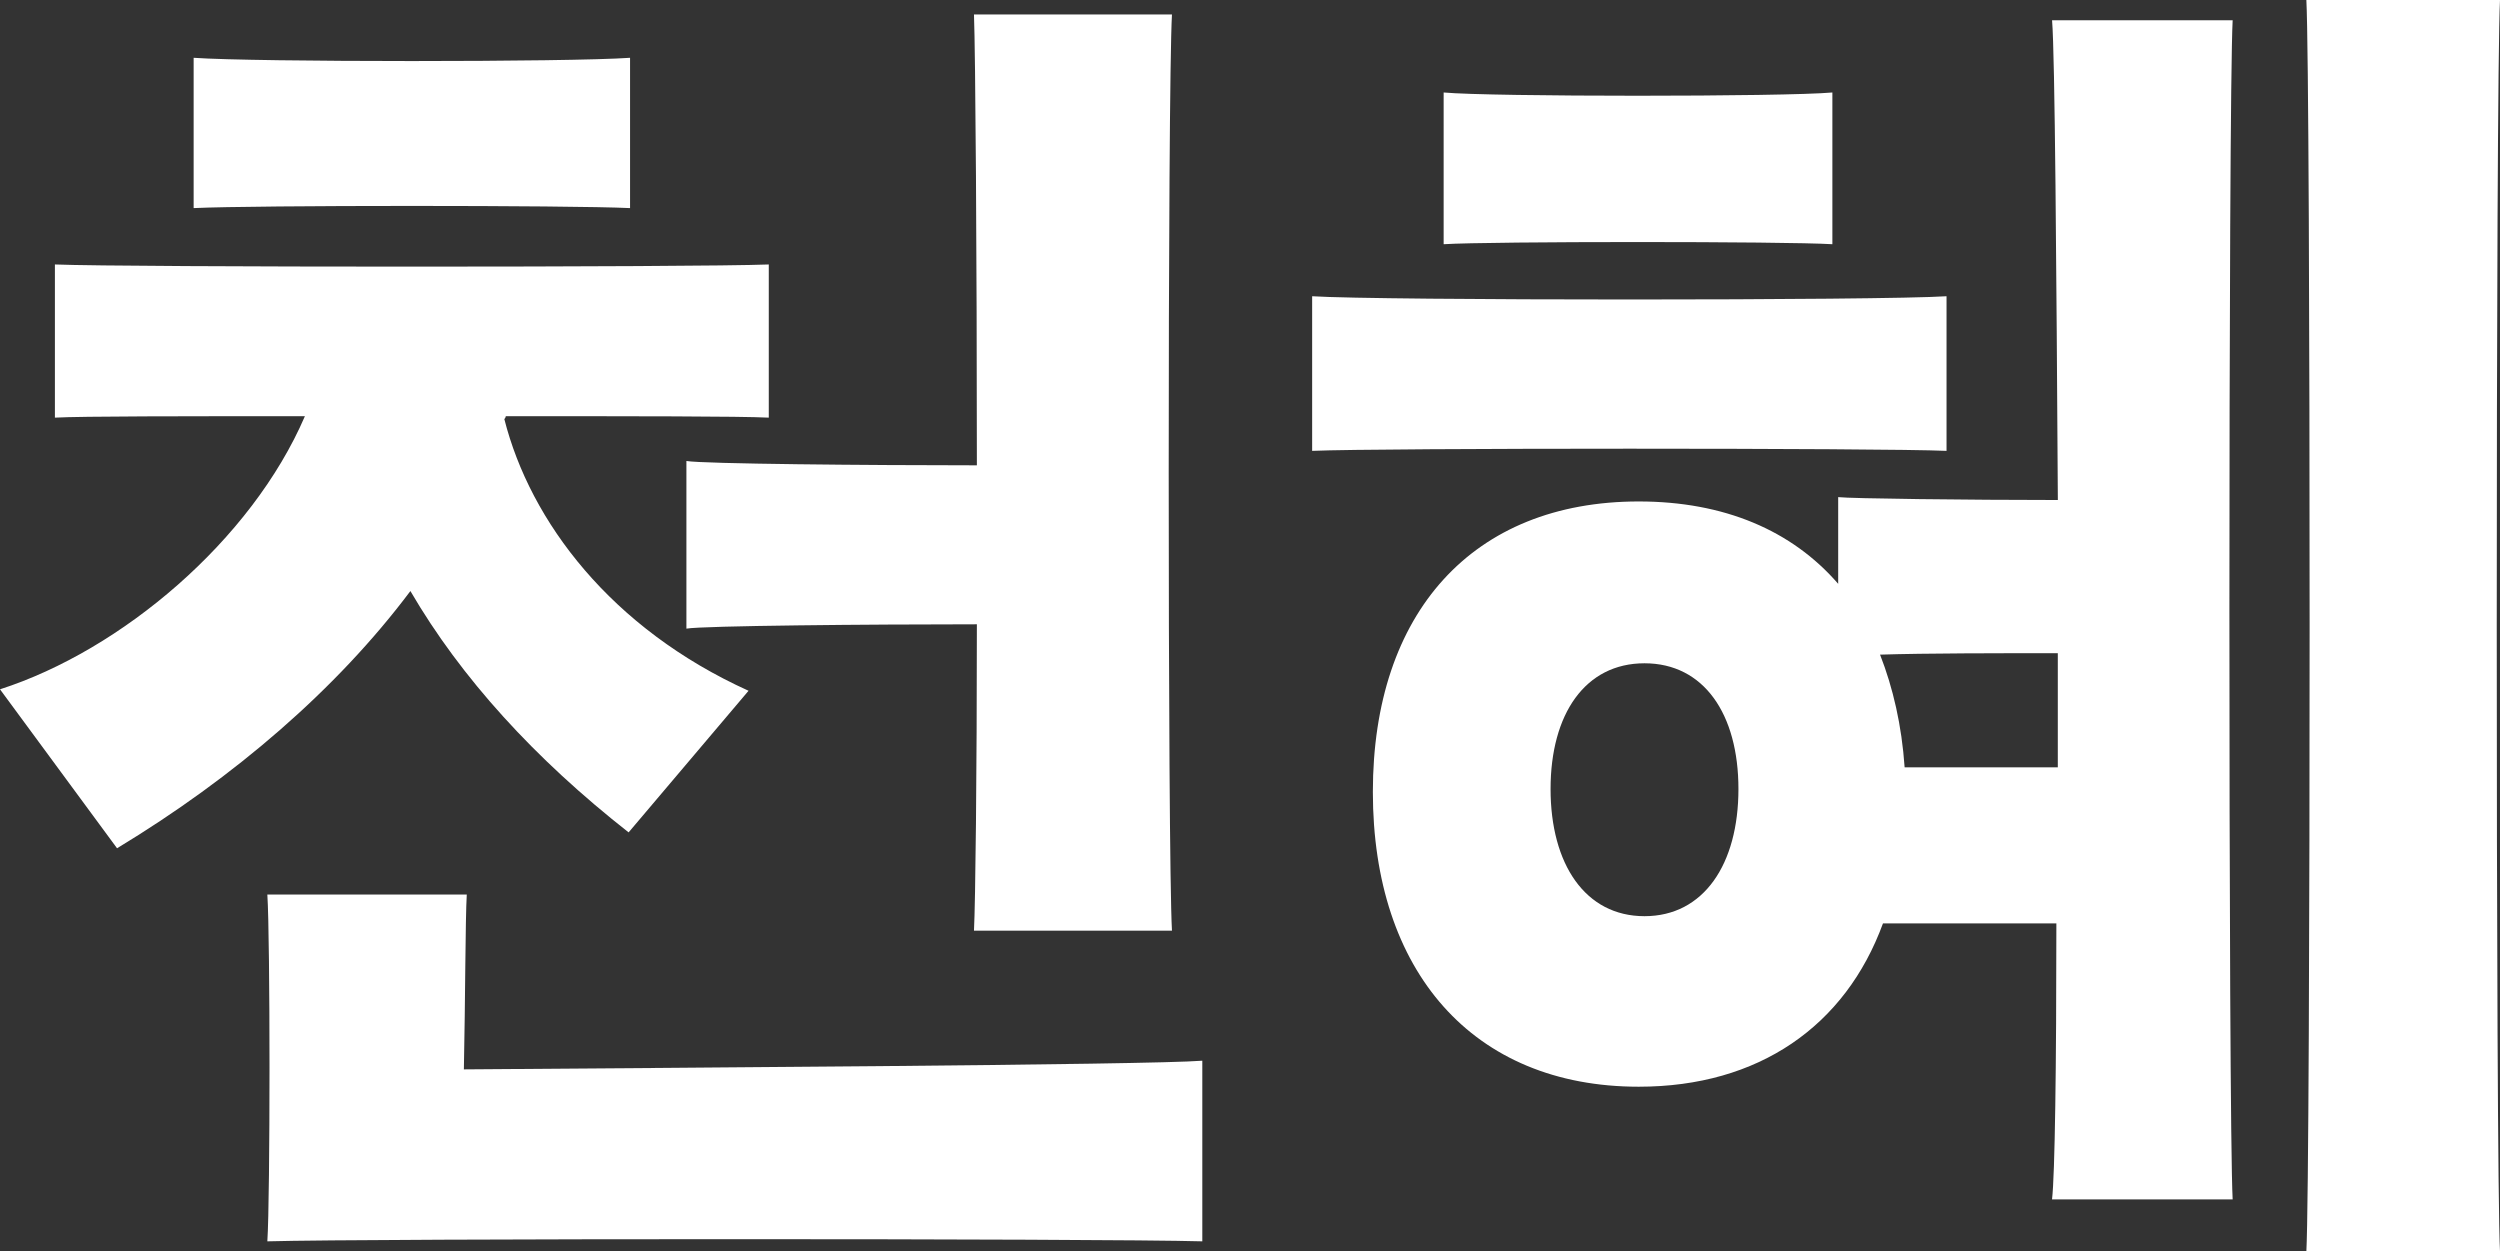
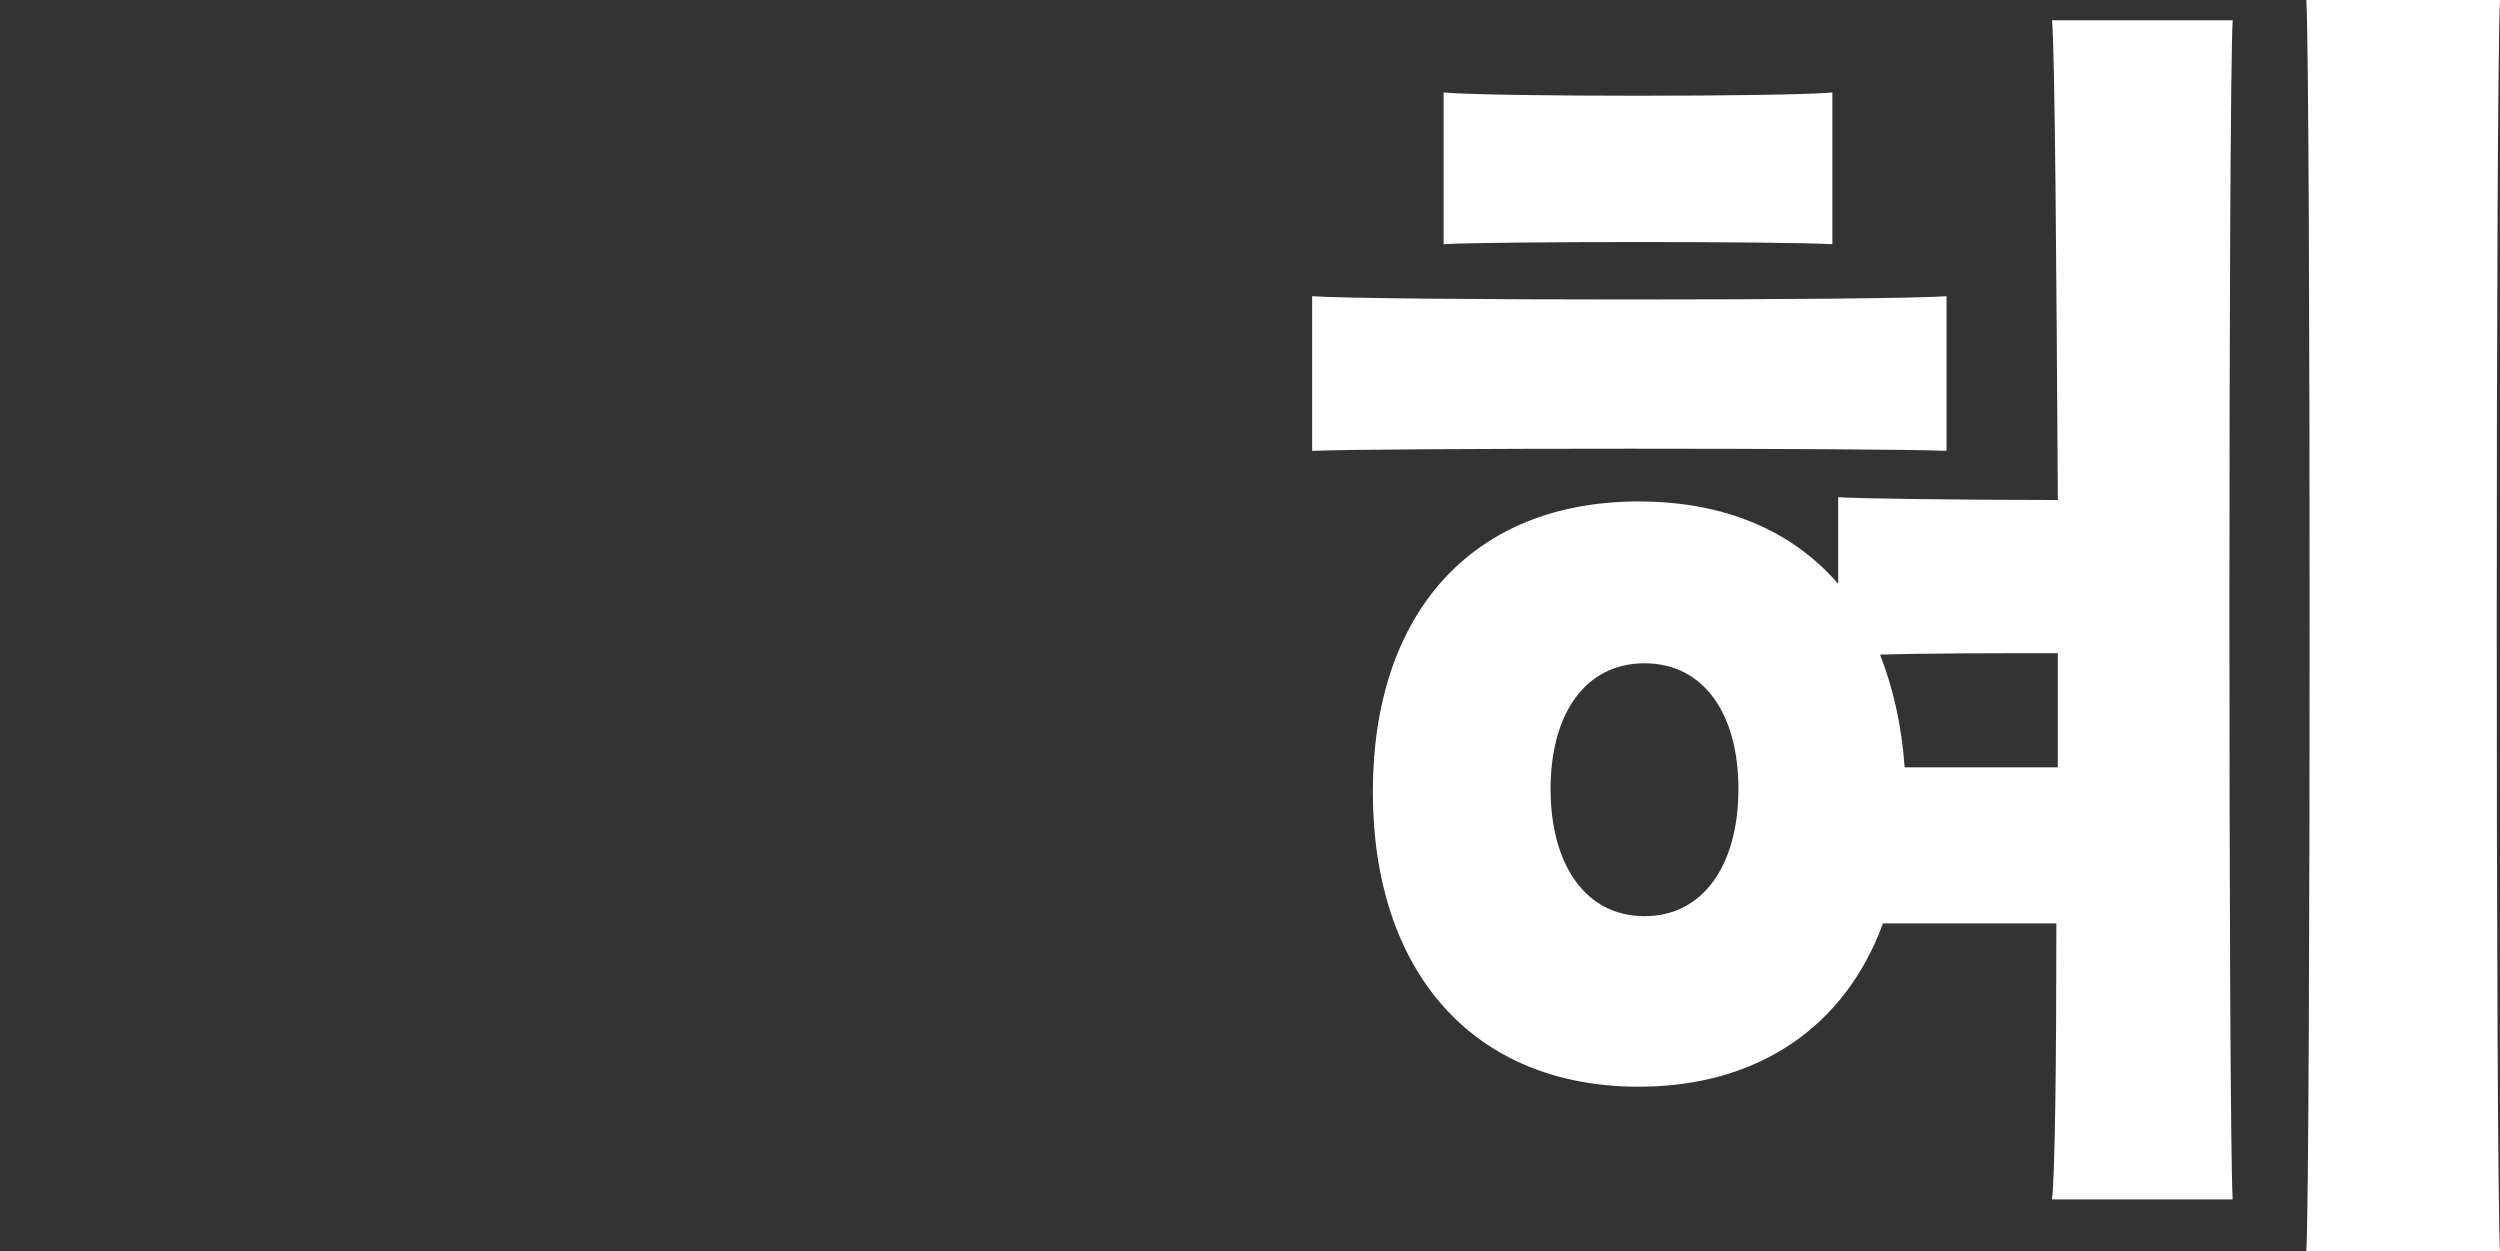
<svg xmlns="http://www.w3.org/2000/svg" id="_레이어_2" data-name="레이어 2" viewBox="0 0 1485.37 743.54">
  <rect x="0" y="0" width="1485.37" height="743.54" fill="#333333" stroke="none" />
  <defs>
    <style>
      .cls-1 {
        fill: #fff;
        stroke-width: 0px;
      }
    </style>
  </defs>
  <g id="_레이어_1-2" data-name="레이어 1">
    <g>
-       <path class="cls-1" d="M69.55,504L0,409.55c72.12-23.18,149.4-88.44,181.16-162.27-71.26,0-132.22,0-148.54.86v-91.01c42.93,1.72,381.22,1.72,424.15,0v91.01c-17.17-.86-81.57-.86-156.26-.86,0,0,0,.86-.86,1.72,15.45,60.96,63.54,124.5,145.1,161.42l-71.26,84.14c-55.81-43.79-99.6-91.87-129.65-143.39-43.79,58.38-104.75,110.76-174.3,152.83ZM374.35,123.64c-36.06-1.72-223.24-1.72-259.3,0V34.34c36.06,2.58,223.23,2.58,259.3,0v89.29ZM714.35,630.21v107.33c-60.1-1.72-495.41-1.72-555.51,0,1.72-25.76,1.72-180.31,0-206.06h118.49c-.86,14.6-.86,63.54-1.72,103.89,108.18-.86,406.97-2.58,438.74-5.15ZM407.83,273.89c9.44,1.72,109.04,2.58,172.58,2.58,0-123.64-.86-245.56-1.72-267.88h117.63c-2.58,45.51-2.58,498.84,0,544.35h-117.63c.86-17.17,1.72-92.73,1.72-182.02-63.54,0-163.13.86-172.58,2.58v-99.6Z" />
      <path class="cls-1" d="M1156.53,267.88c-38.64-1.72-337.43-1.72-376.92,0v-91.87c39.5,2.58,338.29,2.58,376.92,0v91.87ZM1326.53,12.02c-2.58,48.08-2.58,652.53,0,700.62h-107.32c1.72-14.6,2.58-78.99,2.58-163.99h-103.03c-22.32,60.96-73.84,97.02-145.1,97.02-98.74,0-157.98-68.69-157.98-175.15s59.24-172.58,157.98-172.58c50.66,0,91.01,17.17,118.49,48.94v-51.52c6.87.86,78.13,1.72,130.51,1.72-.86-139.09-1.72-264.45-3.43-285.05h107.32ZM1088.7,145.1c-28.33-1.72-203.49-1.72-230.96,0V54.95c27.47,2.58,202.63,2.58,230.96,0v90.15ZM1032.89,468.79c0-44.65-20.61-74.7-55.81-74.7s-55.81,30.05-55.81,74.7,20.61,75.56,55.81,75.56,55.81-30.91,55.81-75.56ZM1222.64,455.92v-67.83c-35.2,0-78.13,0-105.61.86,7.73,19.75,12.88,42.07,14.6,66.97h91.01ZM1485.37,0c-2.58,48.94-2.58,694.61,0,743.54h-115.05c2.58-48.94,2.58-694.6,0-743.54h115.05Z" />
    </g>
  </g>
</svg>